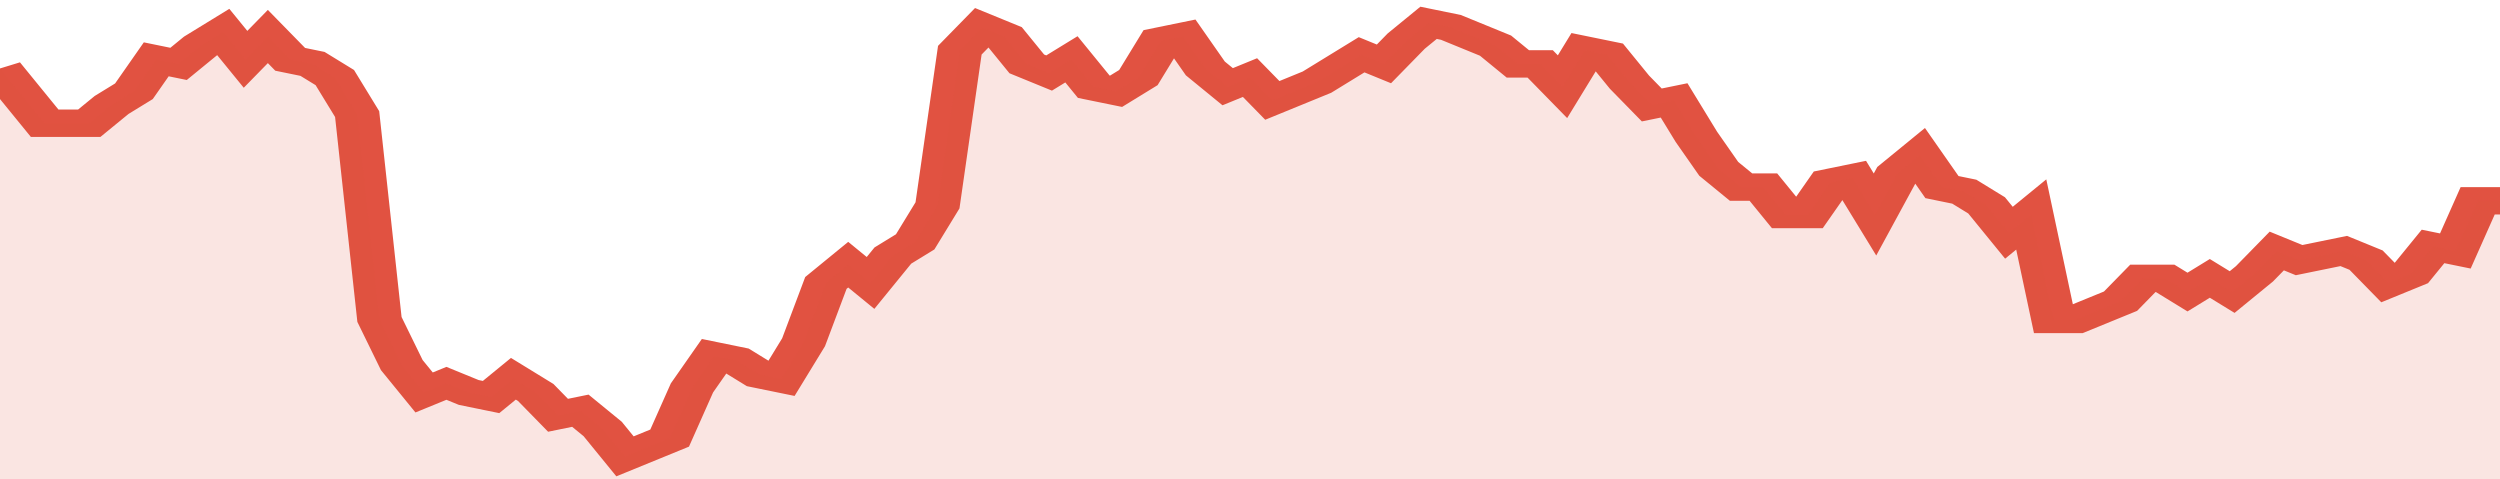
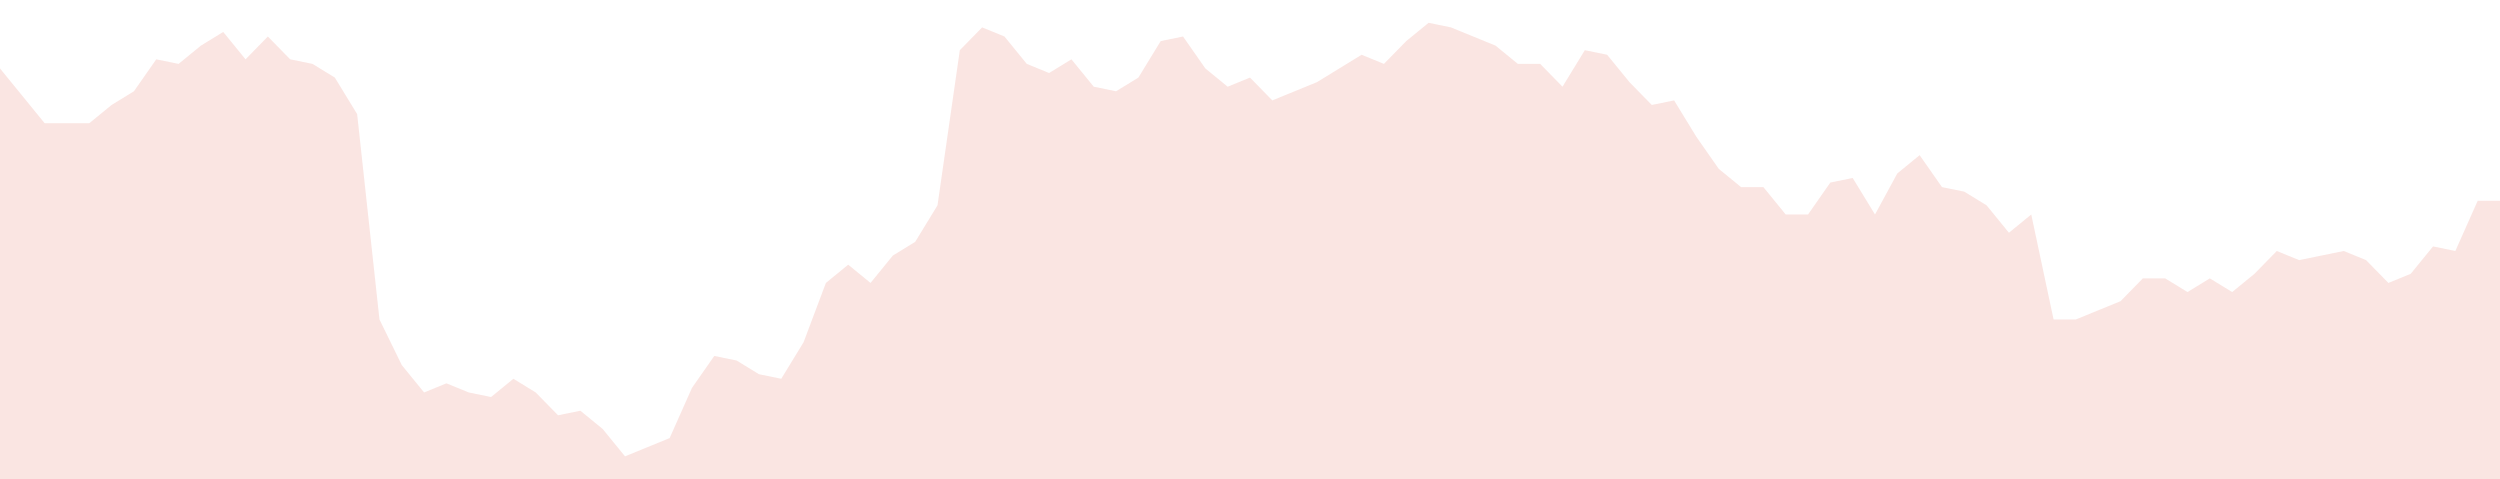
<svg xmlns="http://www.w3.org/2000/svg" viewBox="0 0 336 105" width="120" height="23" preserveAspectRatio="none">
-   <polyline fill="none" stroke="#E15241" stroke-width="6" points="0, 15 3, 21 6, 27 9, 27 12, 27 15, 23 18, 20 21, 13 24, 14 27, 10 30, 7 33, 13 36, 8 39, 13 42, 14 45, 17 48, 25 51, 70 54, 80 57, 86 60, 84 63, 86 66, 87 69, 83 72, 86 75, 91 78, 90 81, 94 84, 100 87, 98 90, 96 93, 85 96, 78 99, 79 102, 82 105, 83 108, 75 111, 62 114, 58 117, 62 120, 56 123, 53 126, 45 129, 11 132, 6 135, 8 138, 14 141, 16 144, 13 147, 19 150, 20 153, 17 156, 9 159, 8 162, 15 165, 19 168, 17 171, 22 174, 20 177, 18 180, 15 183, 12 186, 14 189, 9 192, 5 195, 6 198, 8 201, 10 204, 14 207, 14 210, 19 213, 11 216, 12 219, 18 222, 23 225, 22 228, 30 231, 37 234, 41 237, 41 240, 47 243, 47 246, 40 249, 39 252, 47 255, 38 258, 34 261, 41 264, 42 267, 45 270, 51 273, 47 276, 70 279, 70 282, 68 285, 66 288, 61 291, 61 294, 64 297, 61 300, 64 303, 60 306, 55 309, 57 312, 56 315, 55 318, 57 321, 62 324, 60 327, 54 330, 55 333, 44 336, 44 336, 44 "> </polyline>
  <polygon fill="#E15241" opacity="0.15" points="0, 105 0, 15 3, 21 6, 27 9, 27 12, 27 15, 23 18, 20 21, 13 24, 14 27, 10 30, 7 33, 13 36, 8 39, 13 42, 14 45, 17 48, 25 51, 70 54, 80 57, 86 60, 84 63, 86 66, 87 69, 83 72, 86 75, 91 78, 90 81, 94 84, 100 87, 98 90, 96 93, 85 96, 78 99, 79 102, 82 105, 83 108, 75 111, 62 114, 58 117, 62 120, 56 123, 53 126, 45 129, 11 132, 6 135, 8 138, 14 141, 16 144, 13 147, 19 150, 20 153, 17 156, 9 159, 8 162, 15 165, 19 168, 17 171, 22 174, 20 177, 18 180, 15 183, 12 186, 14 189, 9 192, 5 195, 6 198, 8 201, 10 204, 14 207, 14 210, 19 213, 11 216, 12 219, 18 222, 23 225, 22 228, 30 231, 37 234, 41 237, 41 240, 47 243, 47 246, 40 249, 39 252, 47 255, 38 258, 34 261, 41 264, 42 267, 45 270, 51 273, 47 276, 70 279, 70 282, 68 285, 66 288, 61 291, 61 294, 64 297, 61 300, 64 303, 60 306, 55 309, 57 312, 56 315, 55 318, 57 321, 62 324, 60 327, 54 330, 55 333, 44 336, 44 336, 105 " />
</svg>